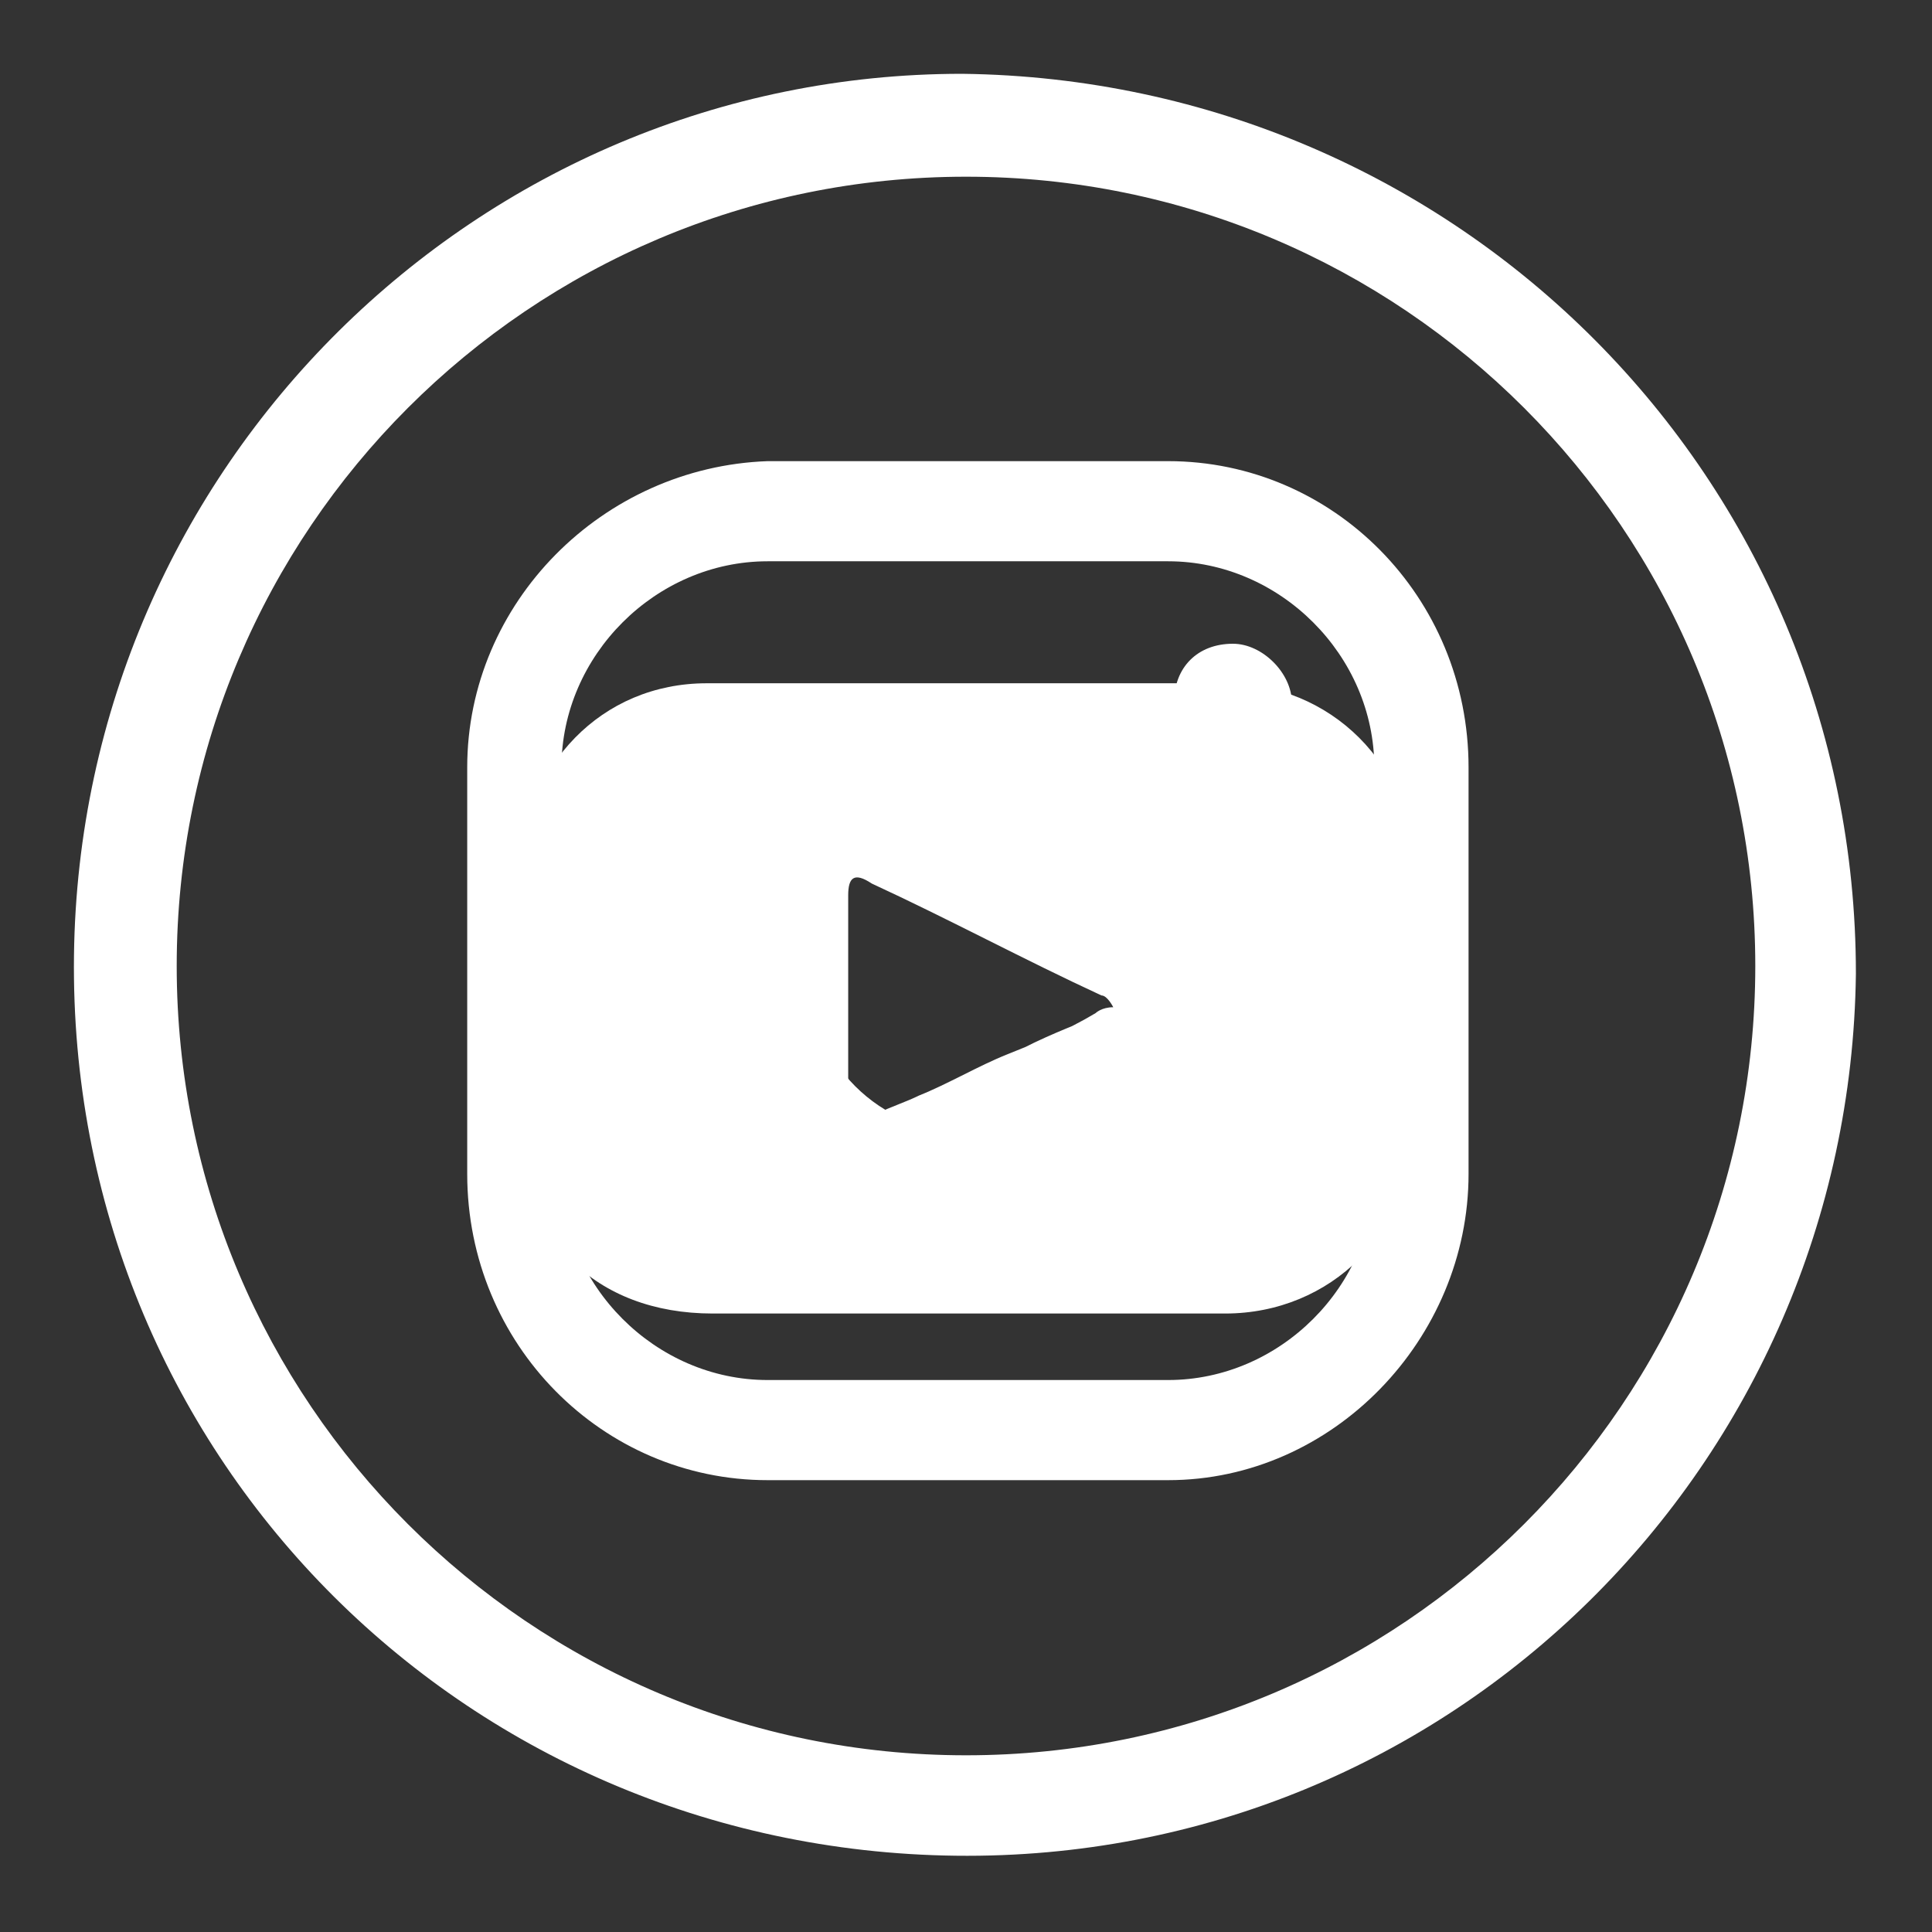
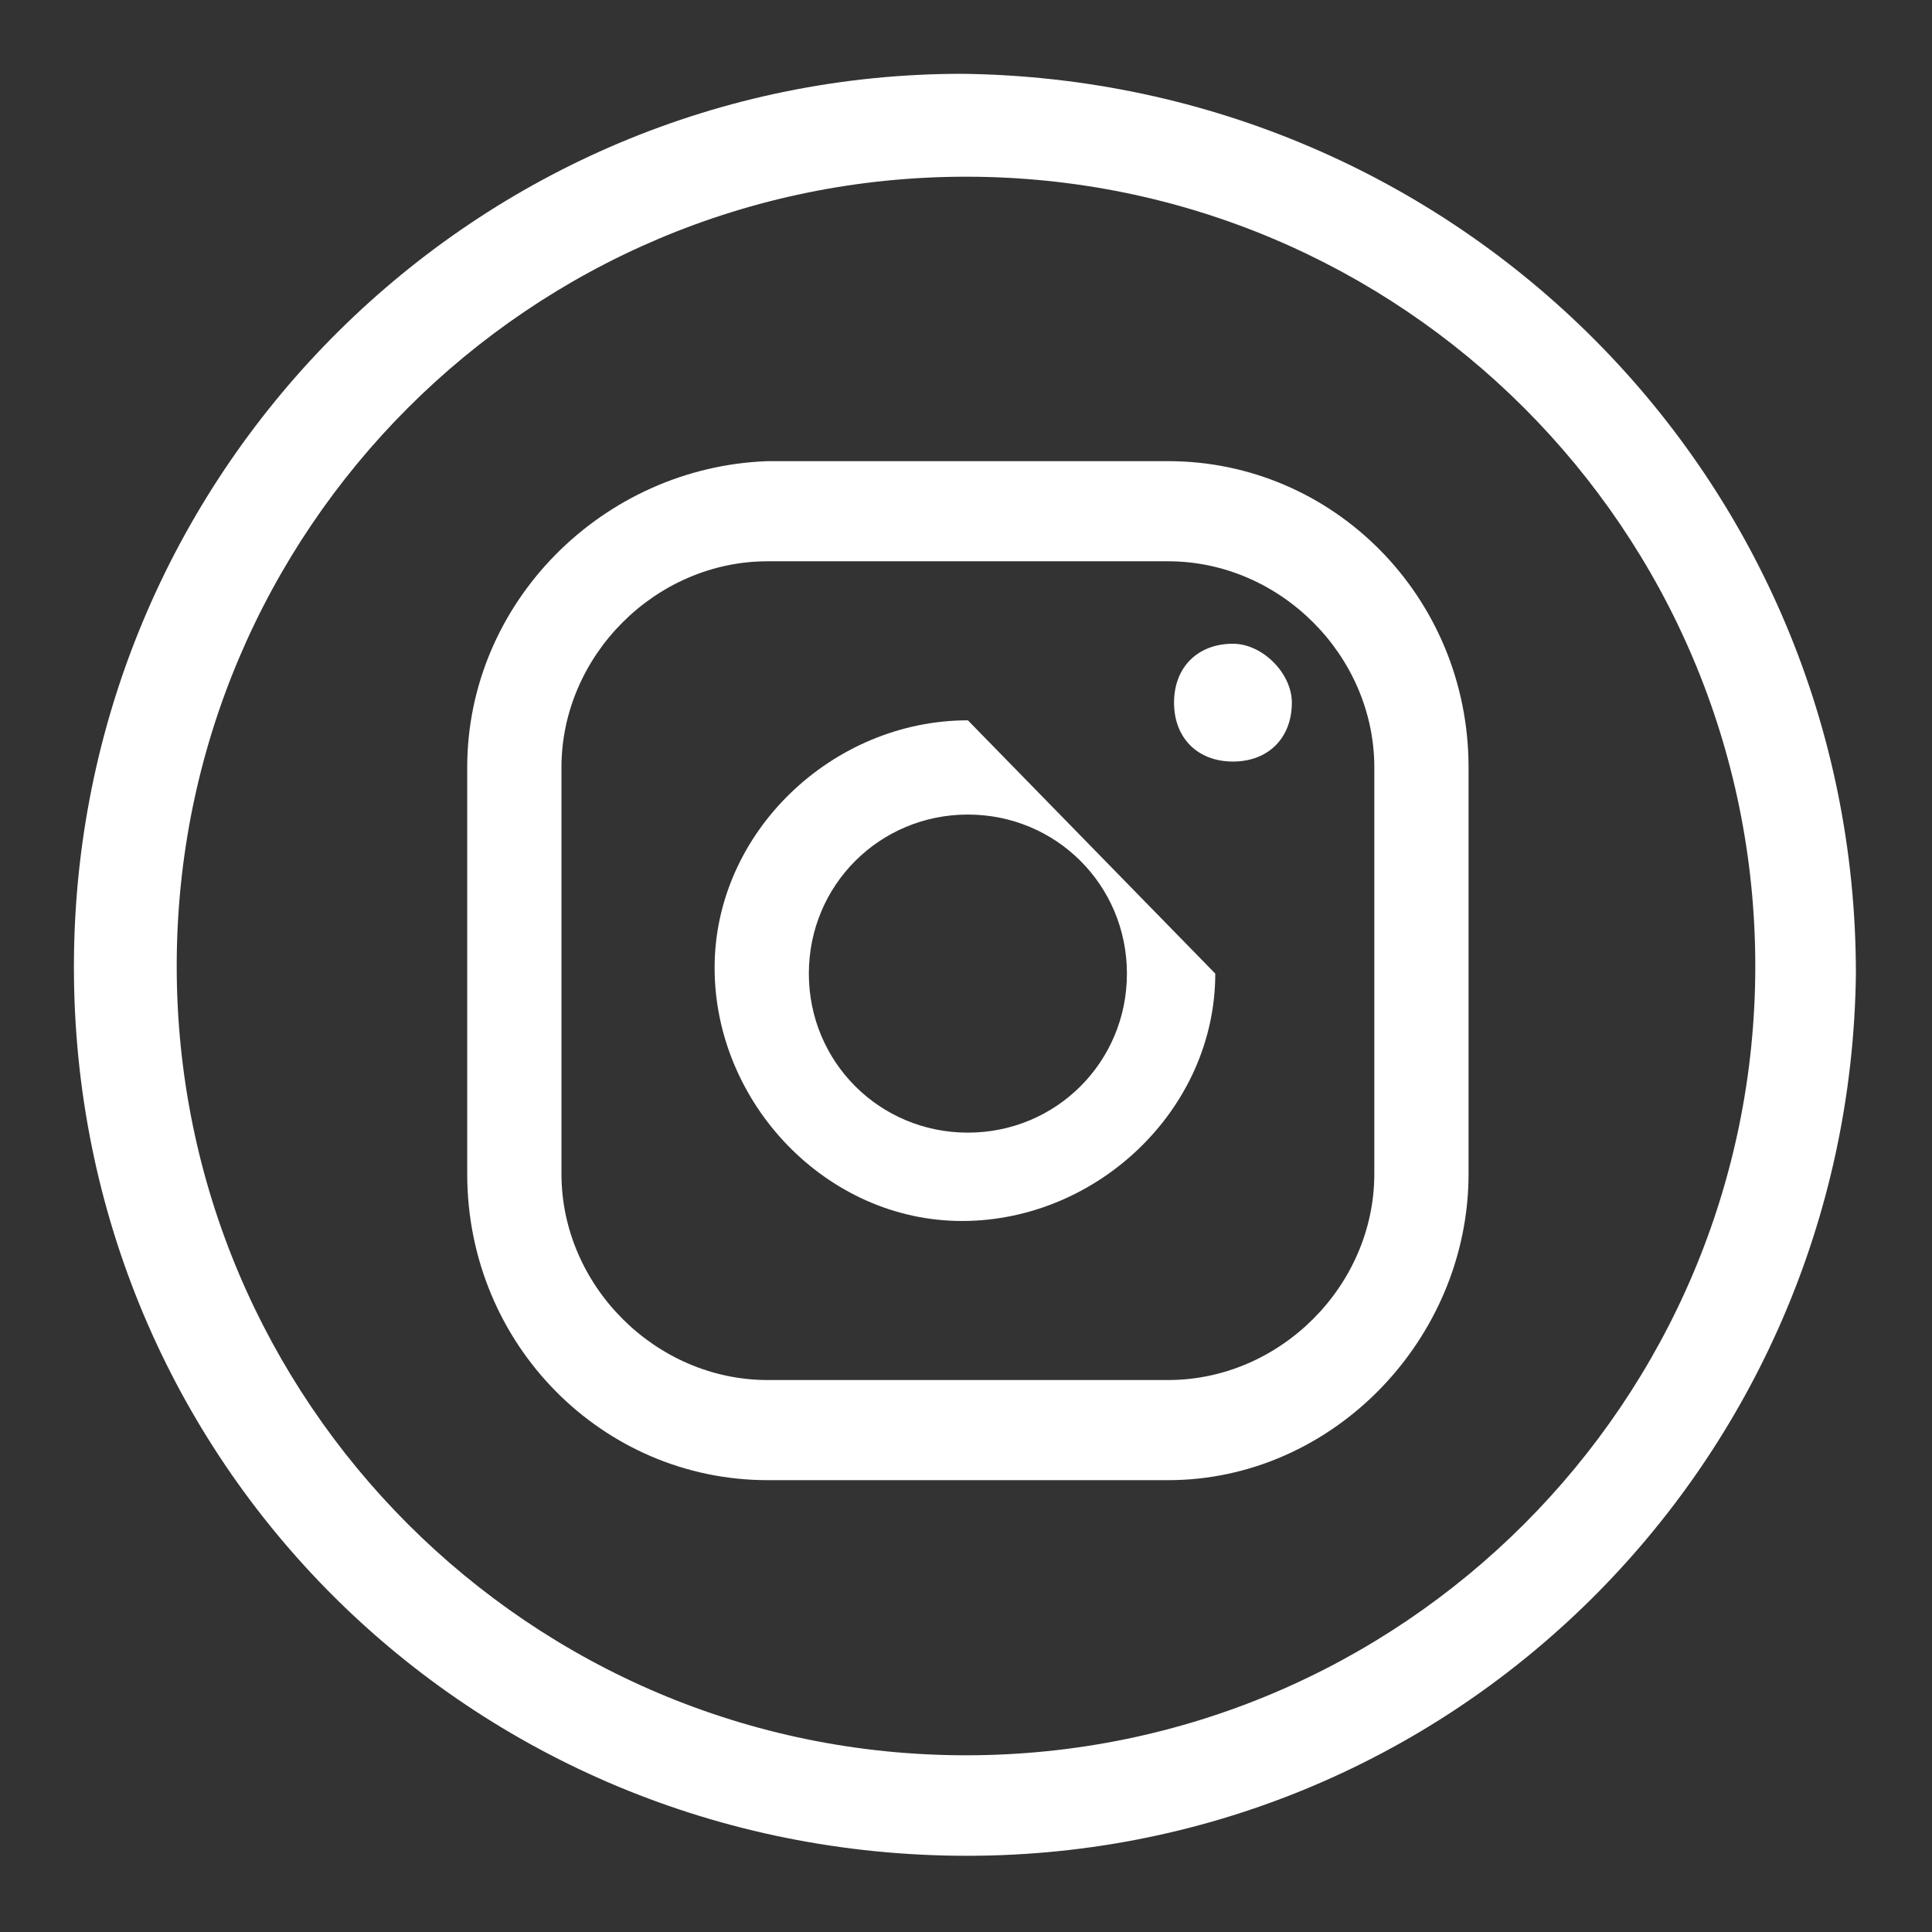
<svg xmlns="http://www.w3.org/2000/svg" version="1.1" id="Layer_1" x="0px" y="0px" viewBox="0 0 32.8 32.8" style="enable-background:new 0 0 32.8 32.8;" xml:space="preserve">
  <rect x="0" y="0" width="32.8" height="32.8" fill="#333333" stroke="none" />
  <style type="text/css">
	.st0{fill:none;stroke:#FFFFFF;stroke-width:1.152;stroke-miterlimit:10;}
	.st1{fill:#FFFFFF;}
	.st2{fill:none;}
</style>
  <g id="Group_523" transform="translate(509.532 -7140.871)">
    <g id="Group_522">
      <g id="Group_521">
        <g id="Group_520">
          <g id="Group_519">
            <path id="Path_4441" class="st0" d="M-478.6,7157.4c-0.1,8-6.6,14.5-14.7,14.4s-14.5-6.6-14.4-14.7c0.1-8,6.6-14.4,14.5-14.4       C-485.1,7142.8-478.6,7149.3-478.6,7157.4C-478.6,7157.4-478.6,7157.4-478.6,7157.4z" />
            <path id="Path_4442" class="st1" d="M-488.6,7151.8c-0.6,0-1,0.4-1,1s0.4,1,1,1c0.6,0,1-0.4,1-1c0,0,0,0,0,0       C-487.6,7152.3-488.1,7151.8-488.6,7151.8C-488.6,7151.8-488.6,7151.8-488.6,7151.8" />
-             <path id="Path_4443" class="st1" d="M-493.1,7153.1c-2.3,0-4.3,1.9-4.3,4.2c0,2.3,1.9,4.3,4.2,4.3c2.3,0,4.3-1.9,4.3-4.2       c0,0,0,0,0,0C-488.9,7155-490.7,7153.1-493.1,7153.1 M-493.1,7160.1c-1.5,0-2.7-1.2-2.7-2.7s1.2-2.7,2.7-2.7s2.7,1.2,2.7,2.7       c0,0,0,0,0,0C-490.4,7158.9-491.6,7160.1-493.1,7160.1" />
+             <path id="Path_4443" class="st1" d="M-493.1,7153.1c-2.3,0-4.3,1.9-4.3,4.2c0,2.3,1.9,4.3,4.2,4.3c2.3,0,4.3-1.9,4.3-4.2       c0,0,0,0,0,0M-493.1,7160.1c-1.5,0-2.7-1.2-2.7-2.7s1.2-2.7,2.7-2.7s2.7,1.2,2.7,2.7       c0,0,0,0,0,0C-490.4,7158.9-491.6,7160.1-493.1,7160.1" />
            <path id="Path_4444" class="st1" d="M-489.7,7166h-6.8c-2.8,0-5.1-2.3-5.1-5.2v-6.9c0-2.8,2.3-5.1,5.1-5.2h6.8       c2.8,0,5.1,2.3,5.1,5.2v6.9C-484.6,7163.6-486.9,7166-489.7,7166 M-496.5,7150.4c-1.9,0-3.5,1.6-3.5,3.5v6.9       c0,1.9,1.6,3.5,3.5,3.5h6.8c1.9,0,3.5-1.6,3.5-3.5v-6.9c0-1.9-1.6-3.5-3.5-3.5H-496.5z" />
          </g>
        </g>
      </g>
    </g>
  </g>
  <g>
    <path id="Path_4412" class="st1" d="M1.9,16.4c0-8,6.5-14.5,14.5-14.5s14.5,6.5,14.5,14.5c0,8-6.4,14.5-14.4,14.5   C8.5,31,1.9,24.6,1.9,16.5C1.9,16.5,1.9,16.4,1.9,16.4 M16.4,3C9,3,3,9,3,16.4c0,7.4,6,13.4,13.4,13.4c7.4,0,13.4-6,13.4-13.4   C29.8,9,23.8,3,16.4,3C16.4,3,16.4,3,16.4,3" />
    <rect x="1.9" y="1.9" class="st2" width="29.1" height="29.1" />
-     <path class="st1" d="M18.5,17.3c-0.5,0.2-1,0.5-1.5,0.7C17.5,17.7,18,17.5,18.5,17.3C18.6,17.3,18.6,17.3,18.5,17.3   C18.6,17.2,18.6,17.2,18.5,17.3z M18.5,17.3c-0.5,0.2-1,0.5-1.5,0.7C17.5,17.7,18,17.5,18.5,17.3C18.6,17.3,18.6,17.3,18.5,17.3   C18.6,17.2,18.6,17.2,18.5,17.3z M20.8,11.6c-2.9,0-5.9,0-8.8,0c-1.8,0-3.1,1.4-3.2,3.2V19c0,2,1.3,3.3,3.3,3.3c1.4,0,2.9,0,4.3,0   c1.5,0,2.9,0,4.4,0c1.8,0,3.2-1.4,3.2-3.2c0-1.4,0-2.8,0-4.3C24,13,22.6,11.6,20.8,11.6z M18.6,17.2C18.6,17.2,18.6,17.2,18.6,17.2   c-0.5,0.3-1,0.5-1.5,0.7c-0.5,0.2-1,0.5-1.5,0.7c-0.2,0.1-0.5,0.2-0.7,0.3c-0.4,0.2-0.5,0.1-0.5-0.3V17c0-0.6,0-1.2,0-1.8   c0-0.3,0.1-0.4,0.4-0.2c1.3,0.6,2.6,1.3,3.9,1.9c0.1,0,0.2,0.2,0.2,0.2C18.7,17.1,18.6,17.2,18.6,17.2z" />
  </g>
</svg>